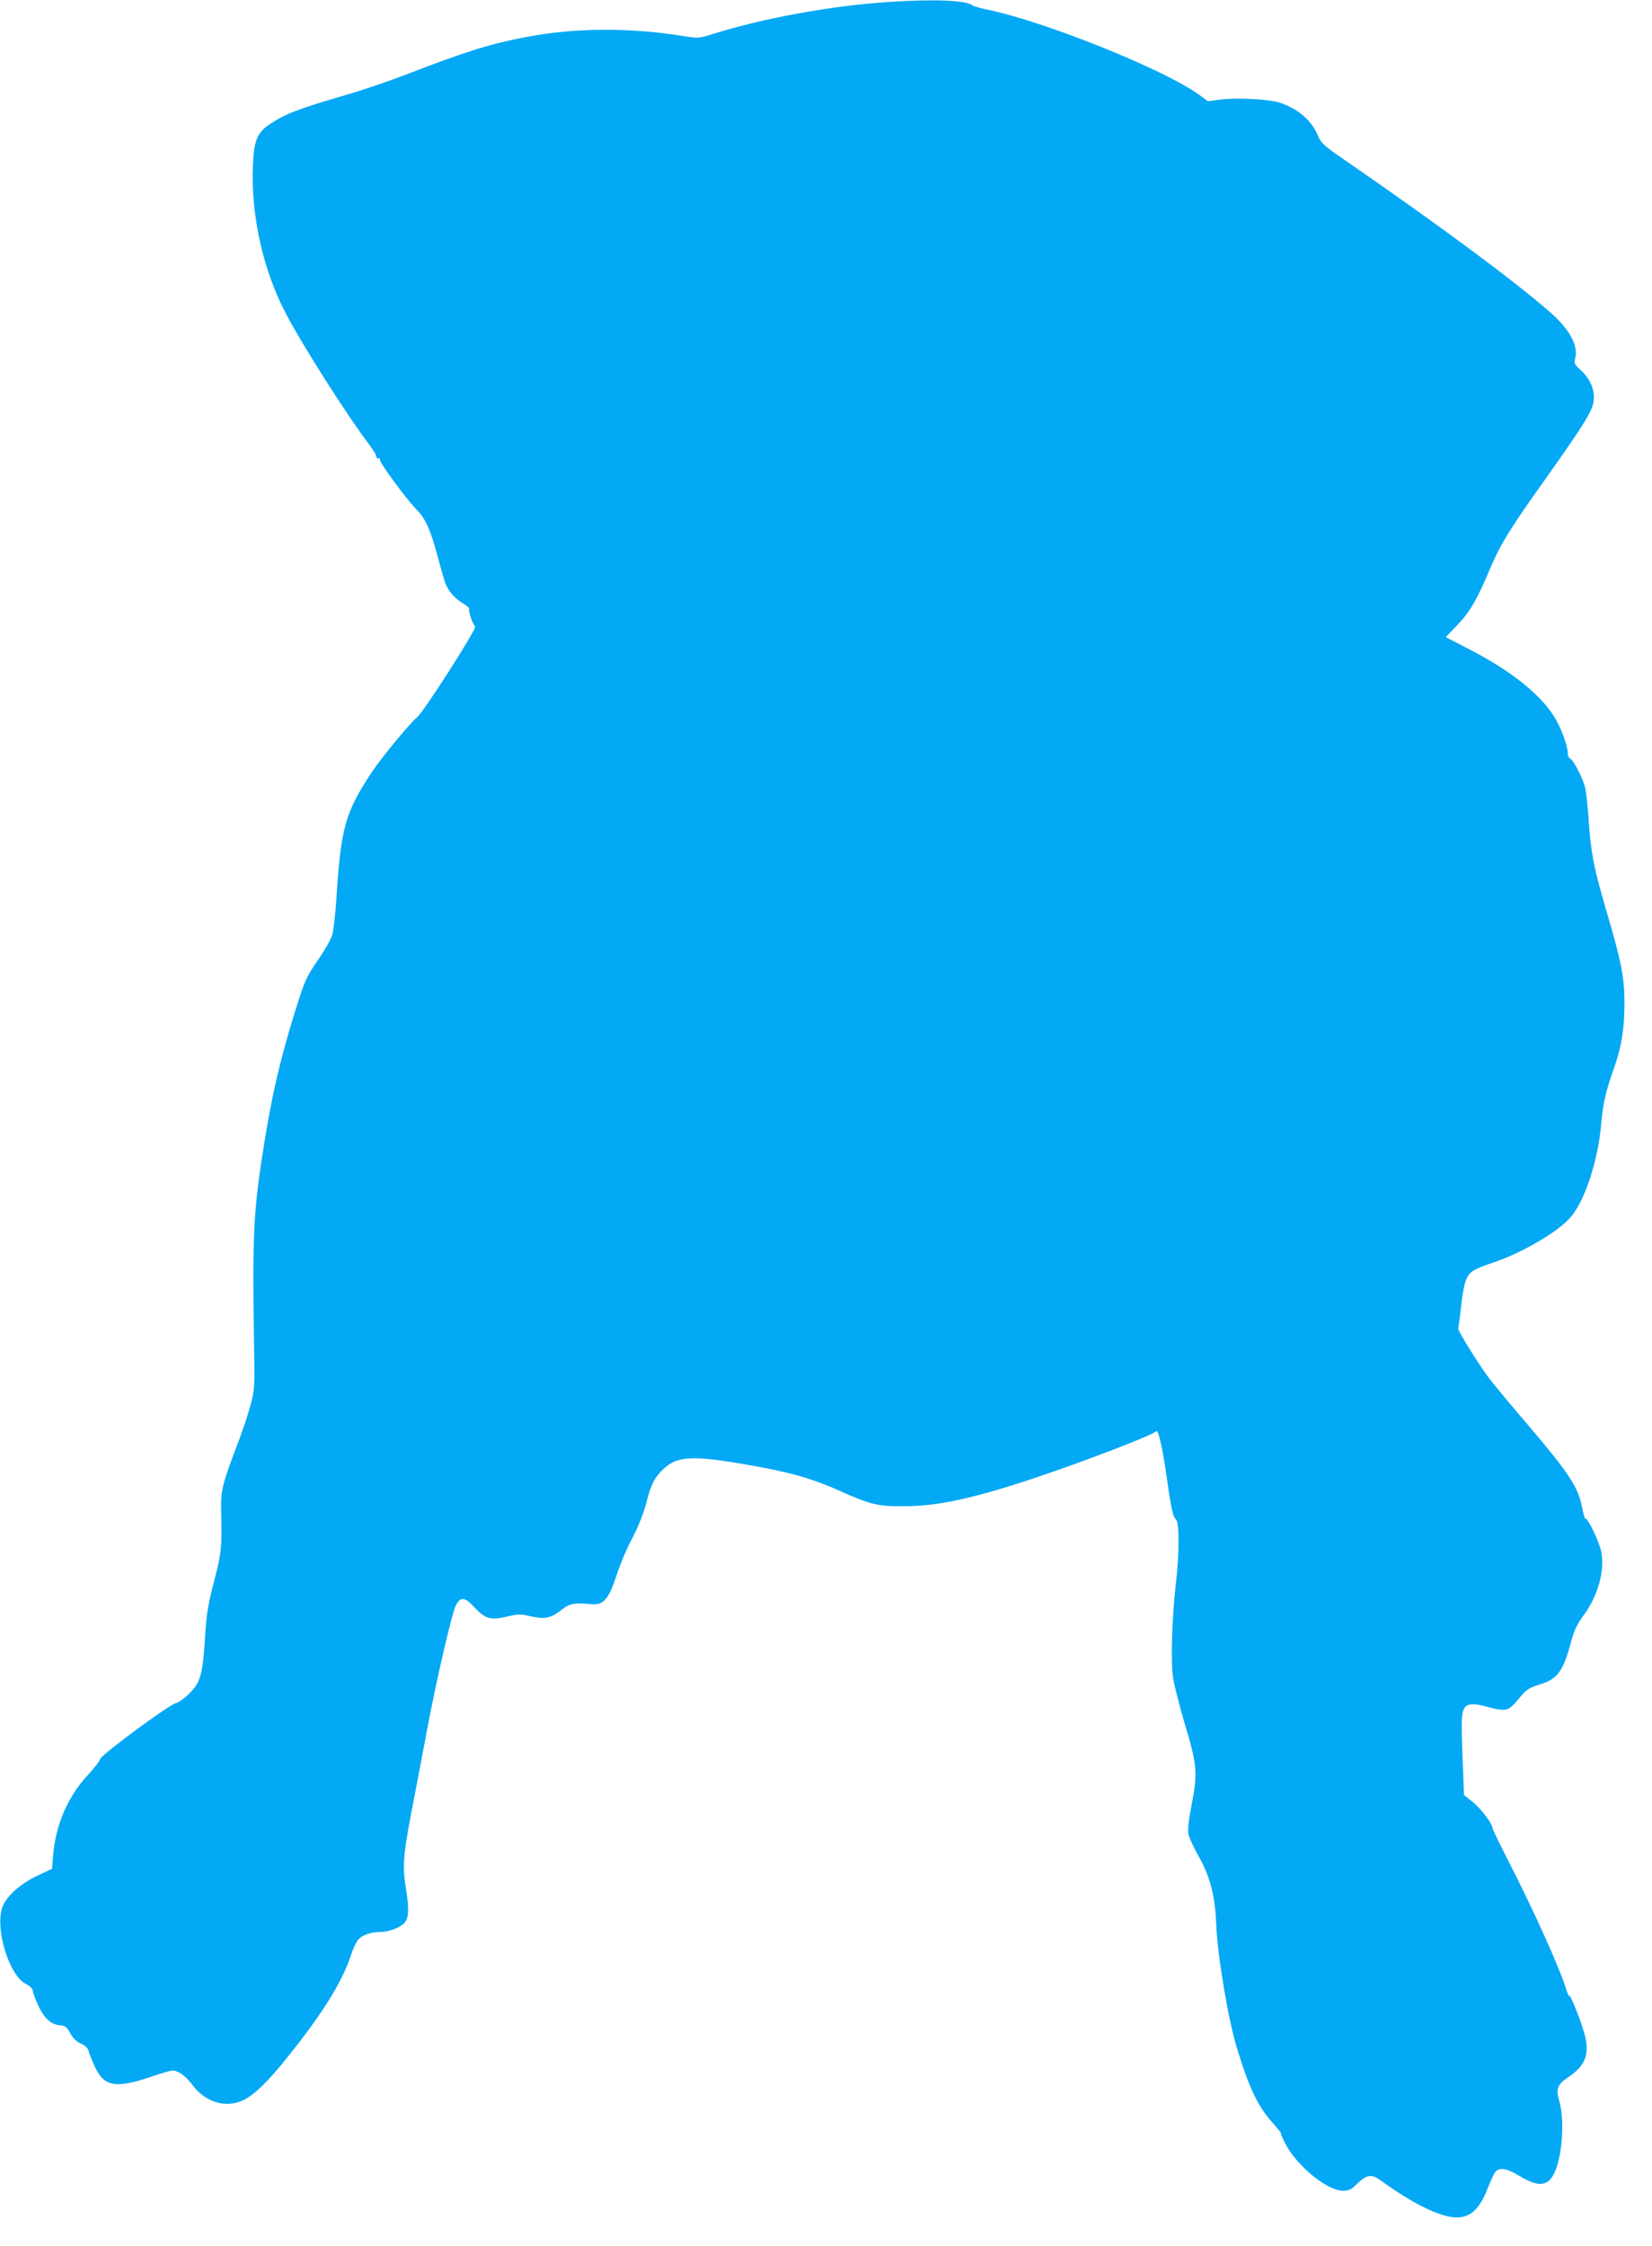
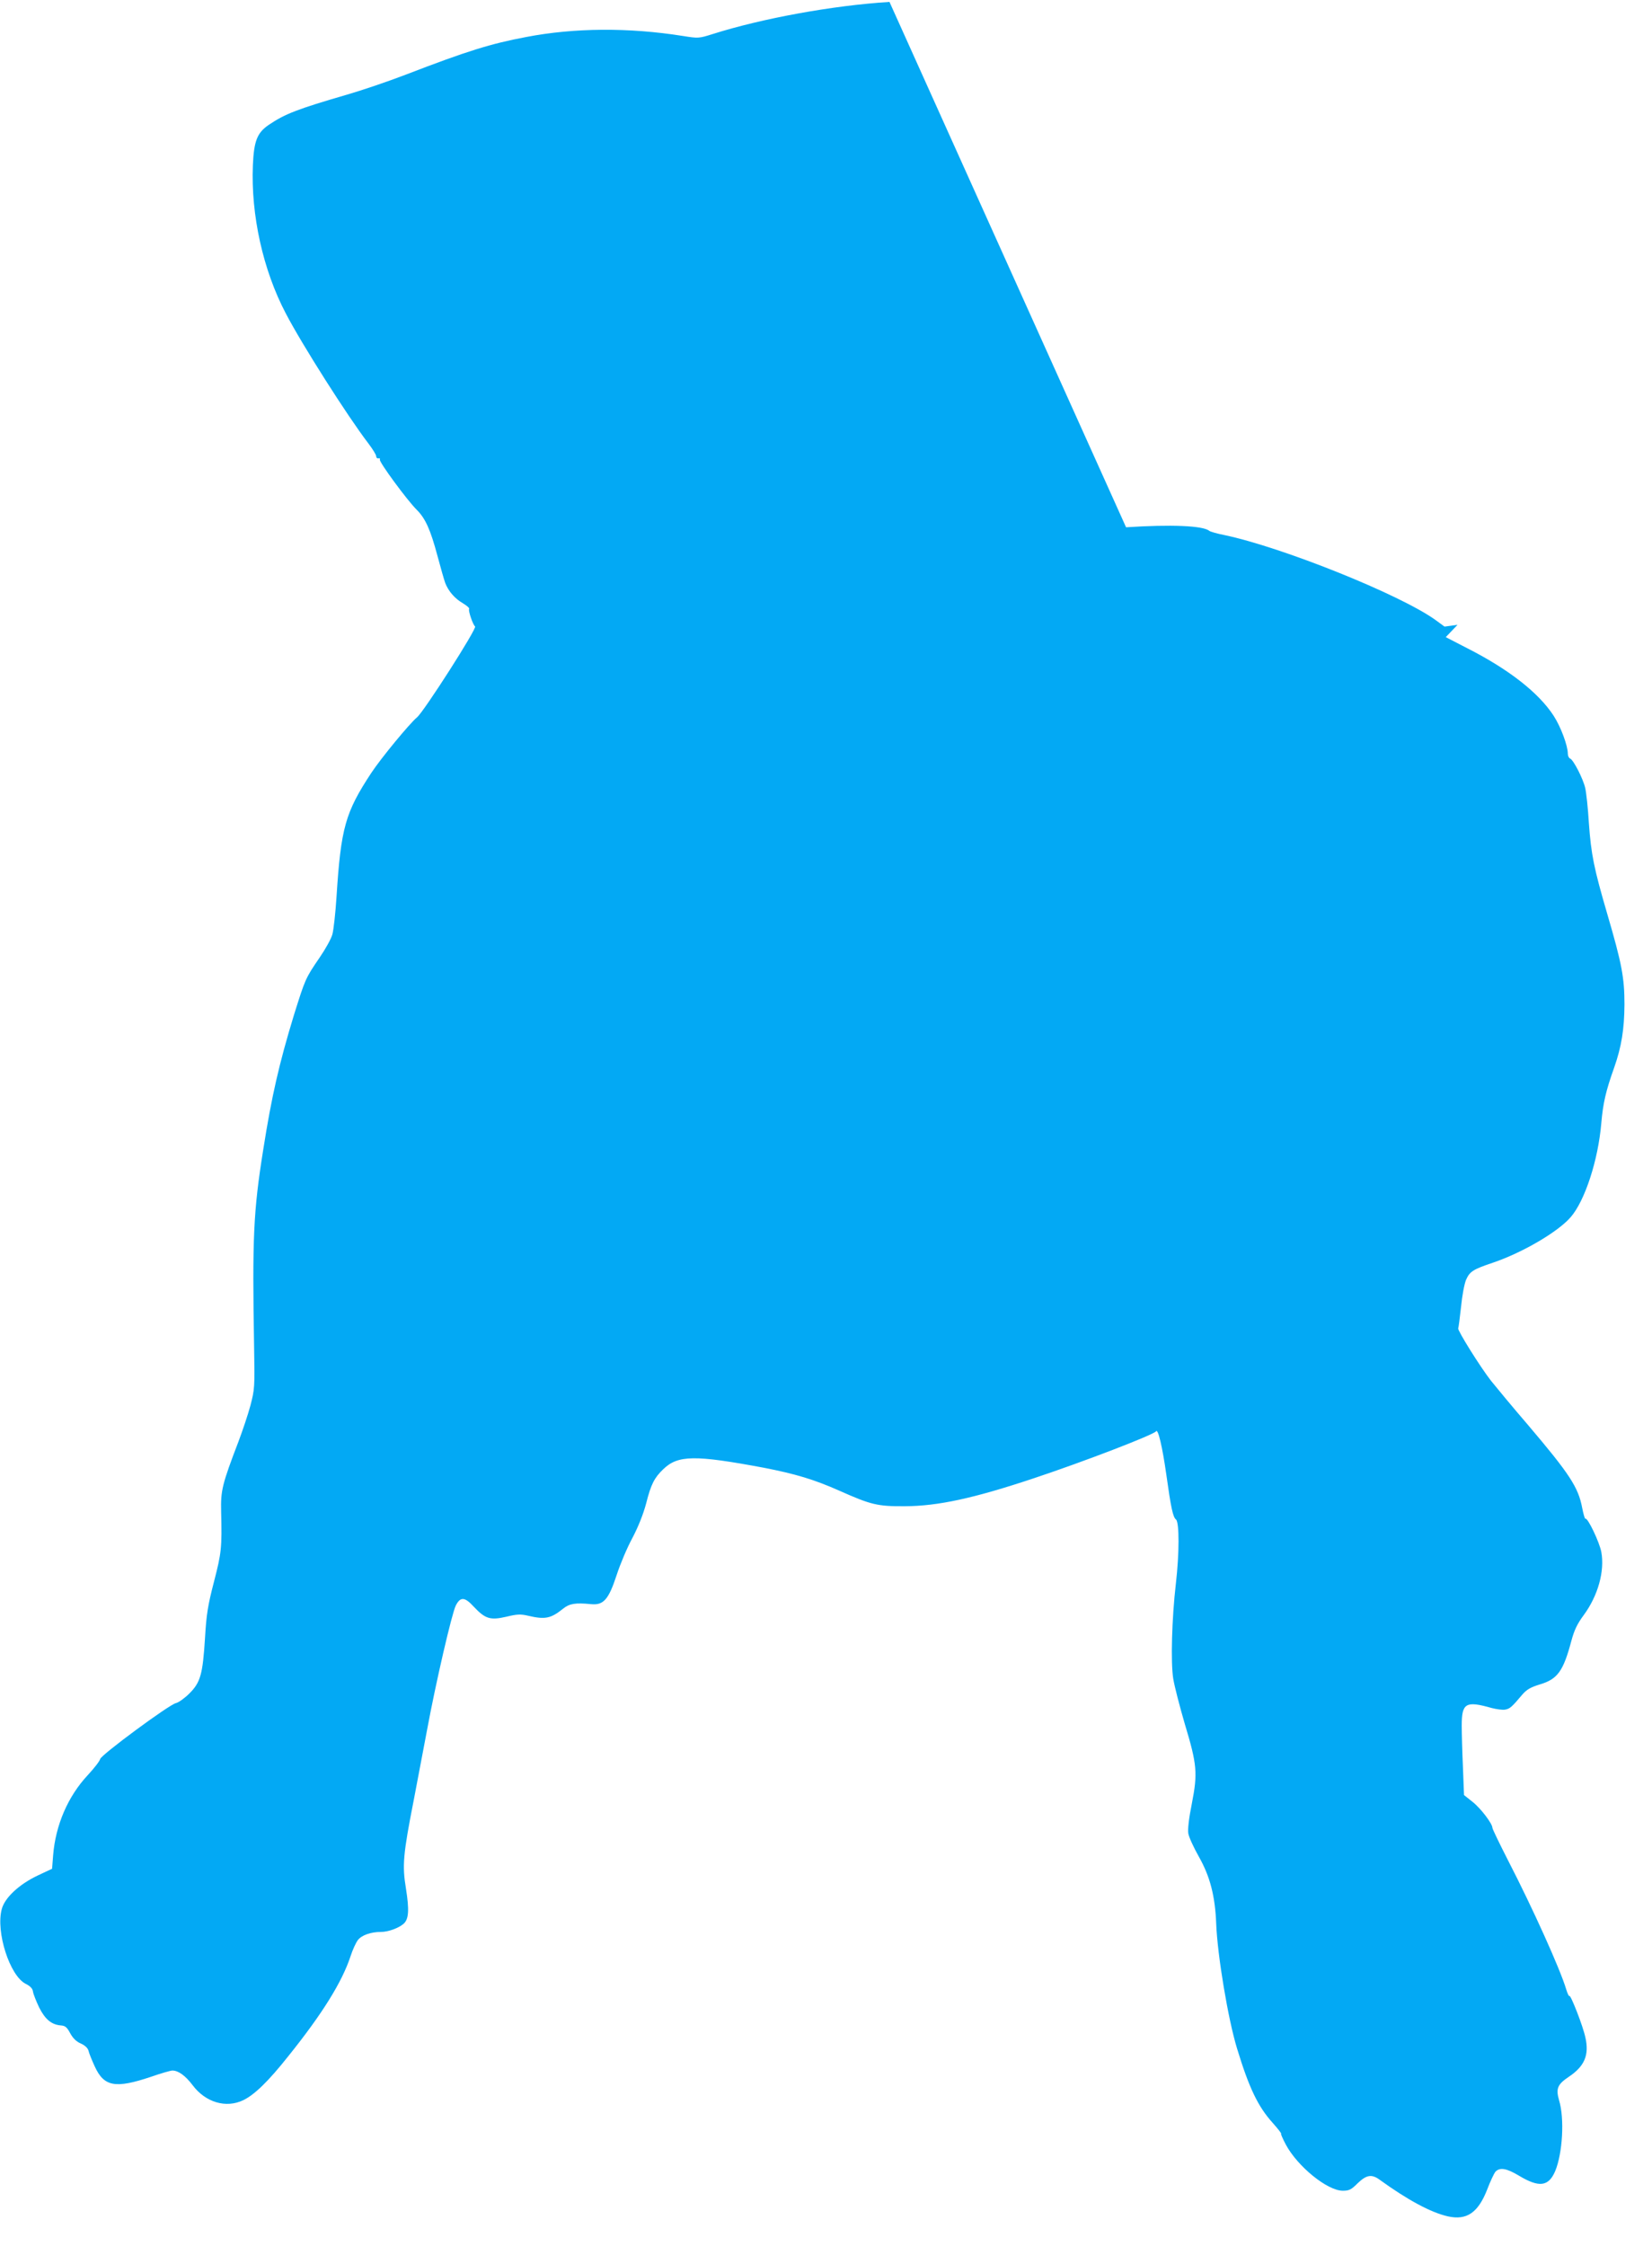
<svg xmlns="http://www.w3.org/2000/svg" version="1.0" width="942pt" height="1280pt" viewBox="0 0 942 1280" preserveAspectRatio="xMidYMid meet">
  <g transform="translate(0,1280) scale(0.1,-0.1)" fill="#03a9f4" stroke="none">
-     <path d="M5072 12789 c-323 -20 -727 -94 -1008 -183 -79 -25 -82 -25 -170 -11 -308 49 -619 47 -894 -6 -202 -38 -337 -80 -685 -214 -104 -40 -255 -91 -335 -114 -285 -83 -355 -110 -448 -173 -66 -45 -84 -92 -90 -229 -12 -285 58 -598 187 -844 93 -179 355 -590 470 -740 25 -33 46 -66 46 -75 0 -8 6 -14 13 -12 8 1 11 -2 8 -7 -7 -11 156 -233 211 -287 49 -49 78 -114 117 -260 19 -71 39 -141 45 -157 18 -46 54 -88 99 -114 23 -14 40 -28 37 -33 -6 -10 22 -92 34 -100 14 -8 -292 -486 -331 -518 -43 -36 -204 -231 -261 -317 -148 -225 -173 -313 -198 -704 -6 -95 -17 -193 -24 -217 -7 -25 -40 -84 -73 -132 -81 -118 -82 -123 -146 -327 -84 -275 -127 -462 -175 -767 -56 -351 -63 -501 -52 -1128 4 -226 3 -238 -21 -330 -14 -52 -45 -144 -68 -205 -93 -243 -102 -279 -99 -400 5 -206 2 -234 -41 -400 -35 -135 -43 -185 -51 -320 -13 -208 -26 -253 -89 -316 -27 -27 -62 -52 -77 -55 -39 -9 -427 -295 -432 -319 -2 -11 -34 -52 -71 -92 -113 -121 -183 -284 -197 -456 l-6 -77 -83 -39 c-105 -50 -187 -126 -204 -191 -35 -130 46 -381 137 -426 26 -13 39 -27 41 -44 2 -14 18 -54 35 -90 34 -68 71 -99 125 -103 24 -2 34 -10 52 -44 16 -29 35 -48 61 -59 24 -11 40 -26 44 -42 3 -14 19 -53 35 -88 53 -116 117 -128 320 -60 57 20 113 36 123 36 34 0 74 -29 115 -83 74 -99 191 -133 289 -86 64 31 143 107 257 251 193 240 307 423 355 570 12 37 31 78 42 92 22 28 74 46 132 46 41 0 101 22 129 47 29 26 32 79 13 199 -22 133 -17 194 45 509 21 110 55 288 75 395 49 266 142 667 164 710 26 51 51 50 102 -6 66 -70 94 -79 185 -58 62 15 82 16 125 6 98 -23 130 -16 201 41 35 28 69 34 158 25 71 -7 100 25 146 165 20 62 60 157 90 212 34 65 62 135 79 199 27 107 46 144 97 193 84 81 180 82 575 8 180 -35 286 -67 428 -130 182 -81 218 -90 375 -89 189 1 392 45 734 159 289 96 686 249 698 268 11 18 36 -88 58 -243 27 -193 38 -246 56 -260 19 -17 19 -193 -1 -365 -23 -198 -30 -449 -15 -542 7 -43 37 -159 66 -258 70 -232 74 -280 40 -454 -17 -84 -24 -147 -20 -170 3 -20 30 -79 60 -132 64 -113 93 -225 99 -383 7 -180 68 -545 119 -711 68 -223 119 -330 202 -422 31 -35 53 -63 49 -63 -3 0 9 -28 27 -62 67 -125 237 -263 325 -263 36 0 48 6 85 43 50 48 80 53 126 19 159 -115 291 -186 388 -208 108 -24 173 21 225 155 17 45 38 89 46 99 25 27 64 20 134 -22 115 -69 169 -63 207 26 42 101 54 299 22 404 -19 66 -9 90 55 133 90 60 118 124 95 225 -14 66 -84 244 -91 236 -3 -3 -11 14 -18 37 -34 115 -192 465 -332 736 -49 96 -89 179 -89 185 0 24 -67 112 -113 148 l-49 39 -6 157 c-4 87 -7 195 -7 239 0 129 23 142 171 100 28 -7 62 -12 77 -9 27 5 37 14 97 85 25 29 47 42 99 58 102 30 135 75 181 248 17 63 34 98 71 148 81 110 120 250 100 359 -10 55 -78 198 -91 190 -3 -2 -11 26 -18 61 -22 118 -72 194 -309 473 -88 102 -182 216 -211 252 -61 78 -193 289 -187 299 2 3 9 58 16 121 6 63 19 133 29 156 21 47 40 59 153 97 166 56 369 174 443 259 81 93 157 324 175 537 10 115 26 183 73 315 42 119 58 219 59 360 0 153 -15 233 -98 516 -76 260 -92 338 -105 519 -5 85 -15 175 -21 200 -12 52 -67 160 -86 167 -7 3 -13 15 -13 28 0 45 -40 153 -81 216 -85 131 -256 265 -495 386 l-120 62 67 70 c72 76 111 143 186 321 60 141 116 231 320 517 220 310 265 383 271 443 6 60 -22 123 -77 173 -33 30 -36 36 -29 65 19 71 -32 165 -140 260 -204 179 -622 489 -1167 865 -124 85 -142 101 -158 140 -36 90 -117 159 -223 193 -63 19 -238 28 -332 17 l-74 -10 -52 38 c-202 145 -875 415 -1205 484 -41 8 -79 19 -85 24 -35 29 -216 37 -474 20z" />
+     <path d="M5072 12789 c-323 -20 -727 -94 -1008 -183 -79 -25 -82 -25 -170 -11 -308 49 -619 47 -894 -6 -202 -38 -337 -80 -685 -214 -104 -40 -255 -91 -335 -114 -285 -83 -355 -110 -448 -173 -66 -45 -84 -92 -90 -229 -12 -285 58 -598 187 -844 93 -179 355 -590 470 -740 25 -33 46 -66 46 -75 0 -8 6 -14 13 -12 8 1 11 -2 8 -7 -7 -11 156 -233 211 -287 49 -49 78 -114 117 -260 19 -71 39 -141 45 -157 18 -46 54 -88 99 -114 23 -14 40 -28 37 -33 -6 -10 22 -92 34 -100 14 -8 -292 -486 -331 -518 -43 -36 -204 -231 -261 -317 -148 -225 -173 -313 -198 -704 -6 -95 -17 -193 -24 -217 -7 -25 -40 -84 -73 -132 -81 -118 -82 -123 -146 -327 -84 -275 -127 -462 -175 -767 -56 -351 -63 -501 -52 -1128 4 -226 3 -238 -21 -330 -14 -52 -45 -144 -68 -205 -93 -243 -102 -279 -99 -400 5 -206 2 -234 -41 -400 -35 -135 -43 -185 -51 -320 -13 -208 -26 -253 -89 -316 -27 -27 -62 -52 -77 -55 -39 -9 -427 -295 -432 -319 -2 -11 -34 -52 -71 -92 -113 -121 -183 -284 -197 -456 l-6 -77 -83 -39 c-105 -50 -187 -126 -204 -191 -35 -130 46 -381 137 -426 26 -13 39 -27 41 -44 2 -14 18 -54 35 -90 34 -68 71 -99 125 -103 24 -2 34 -10 52 -44 16 -29 35 -48 61 -59 24 -11 40 -26 44 -42 3 -14 19 -53 35 -88 53 -116 117 -128 320 -60 57 20 113 36 123 36 34 0 74 -29 115 -83 74 -99 191 -133 289 -86 64 31 143 107 257 251 193 240 307 423 355 570 12 37 31 78 42 92 22 28 74 46 132 46 41 0 101 22 129 47 29 26 32 79 13 199 -22 133 -17 194 45 509 21 110 55 288 75 395 49 266 142 667 164 710 26 51 51 50 102 -6 66 -70 94 -79 185 -58 62 15 82 16 125 6 98 -23 130 -16 201 41 35 28 69 34 158 25 71 -7 100 25 146 165 20 62 60 157 90 212 34 65 62 135 79 199 27 107 46 144 97 193 84 81 180 82 575 8 180 -35 286 -67 428 -130 182 -81 218 -90 375 -89 189 1 392 45 734 159 289 96 686 249 698 268 11 18 36 -88 58 -243 27 -193 38 -246 56 -260 19 -17 19 -193 -1 -365 -23 -198 -30 -449 -15 -542 7 -43 37 -159 66 -258 70 -232 74 -280 40 -454 -17 -84 -24 -147 -20 -170 3 -20 30 -79 60 -132 64 -113 93 -225 99 -383 7 -180 68 -545 119 -711 68 -223 119 -330 202 -422 31 -35 53 -63 49 -63 -3 0 9 -28 27 -62 67 -125 237 -263 325 -263 36 0 48 6 85 43 50 48 80 53 126 19 159 -115 291 -186 388 -208 108 -24 173 21 225 155 17 45 38 89 46 99 25 27 64 20 134 -22 115 -69 169 -63 207 26 42 101 54 299 22 404 -19 66 -9 90 55 133 90 60 118 124 95 225 -14 66 -84 244 -91 236 -3 -3 -11 14 -18 37 -34 115 -192 465 -332 736 -49 96 -89 179 -89 185 0 24 -67 112 -113 148 l-49 39 -6 157 c-4 87 -7 195 -7 239 0 129 23 142 171 100 28 -7 62 -12 77 -9 27 5 37 14 97 85 25 29 47 42 99 58 102 30 135 75 181 248 17 63 34 98 71 148 81 110 120 250 100 359 -10 55 -78 198 -91 190 -3 -2 -11 26 -18 61 -22 118 -72 194 -309 473 -88 102 -182 216 -211 252 -61 78 -193 289 -187 299 2 3 9 58 16 121 6 63 19 133 29 156 21 47 40 59 153 97 166 56 369 174 443 259 81 93 157 324 175 537 10 115 26 183 73 315 42 119 58 219 59 360 0 153 -15 233 -98 516 -76 260 -92 338 -105 519 -5 85 -15 175 -21 200 -12 52 -67 160 -86 167 -7 3 -13 15 -13 28 0 45 -40 153 -81 216 -85 131 -256 265 -495 386 l-120 62 67 70 l-74 -10 -52 38 c-202 145 -875 415 -1205 484 -41 8 -79 19 -85 24 -35 29 -216 37 -474 20z" />
  </g>
</svg>